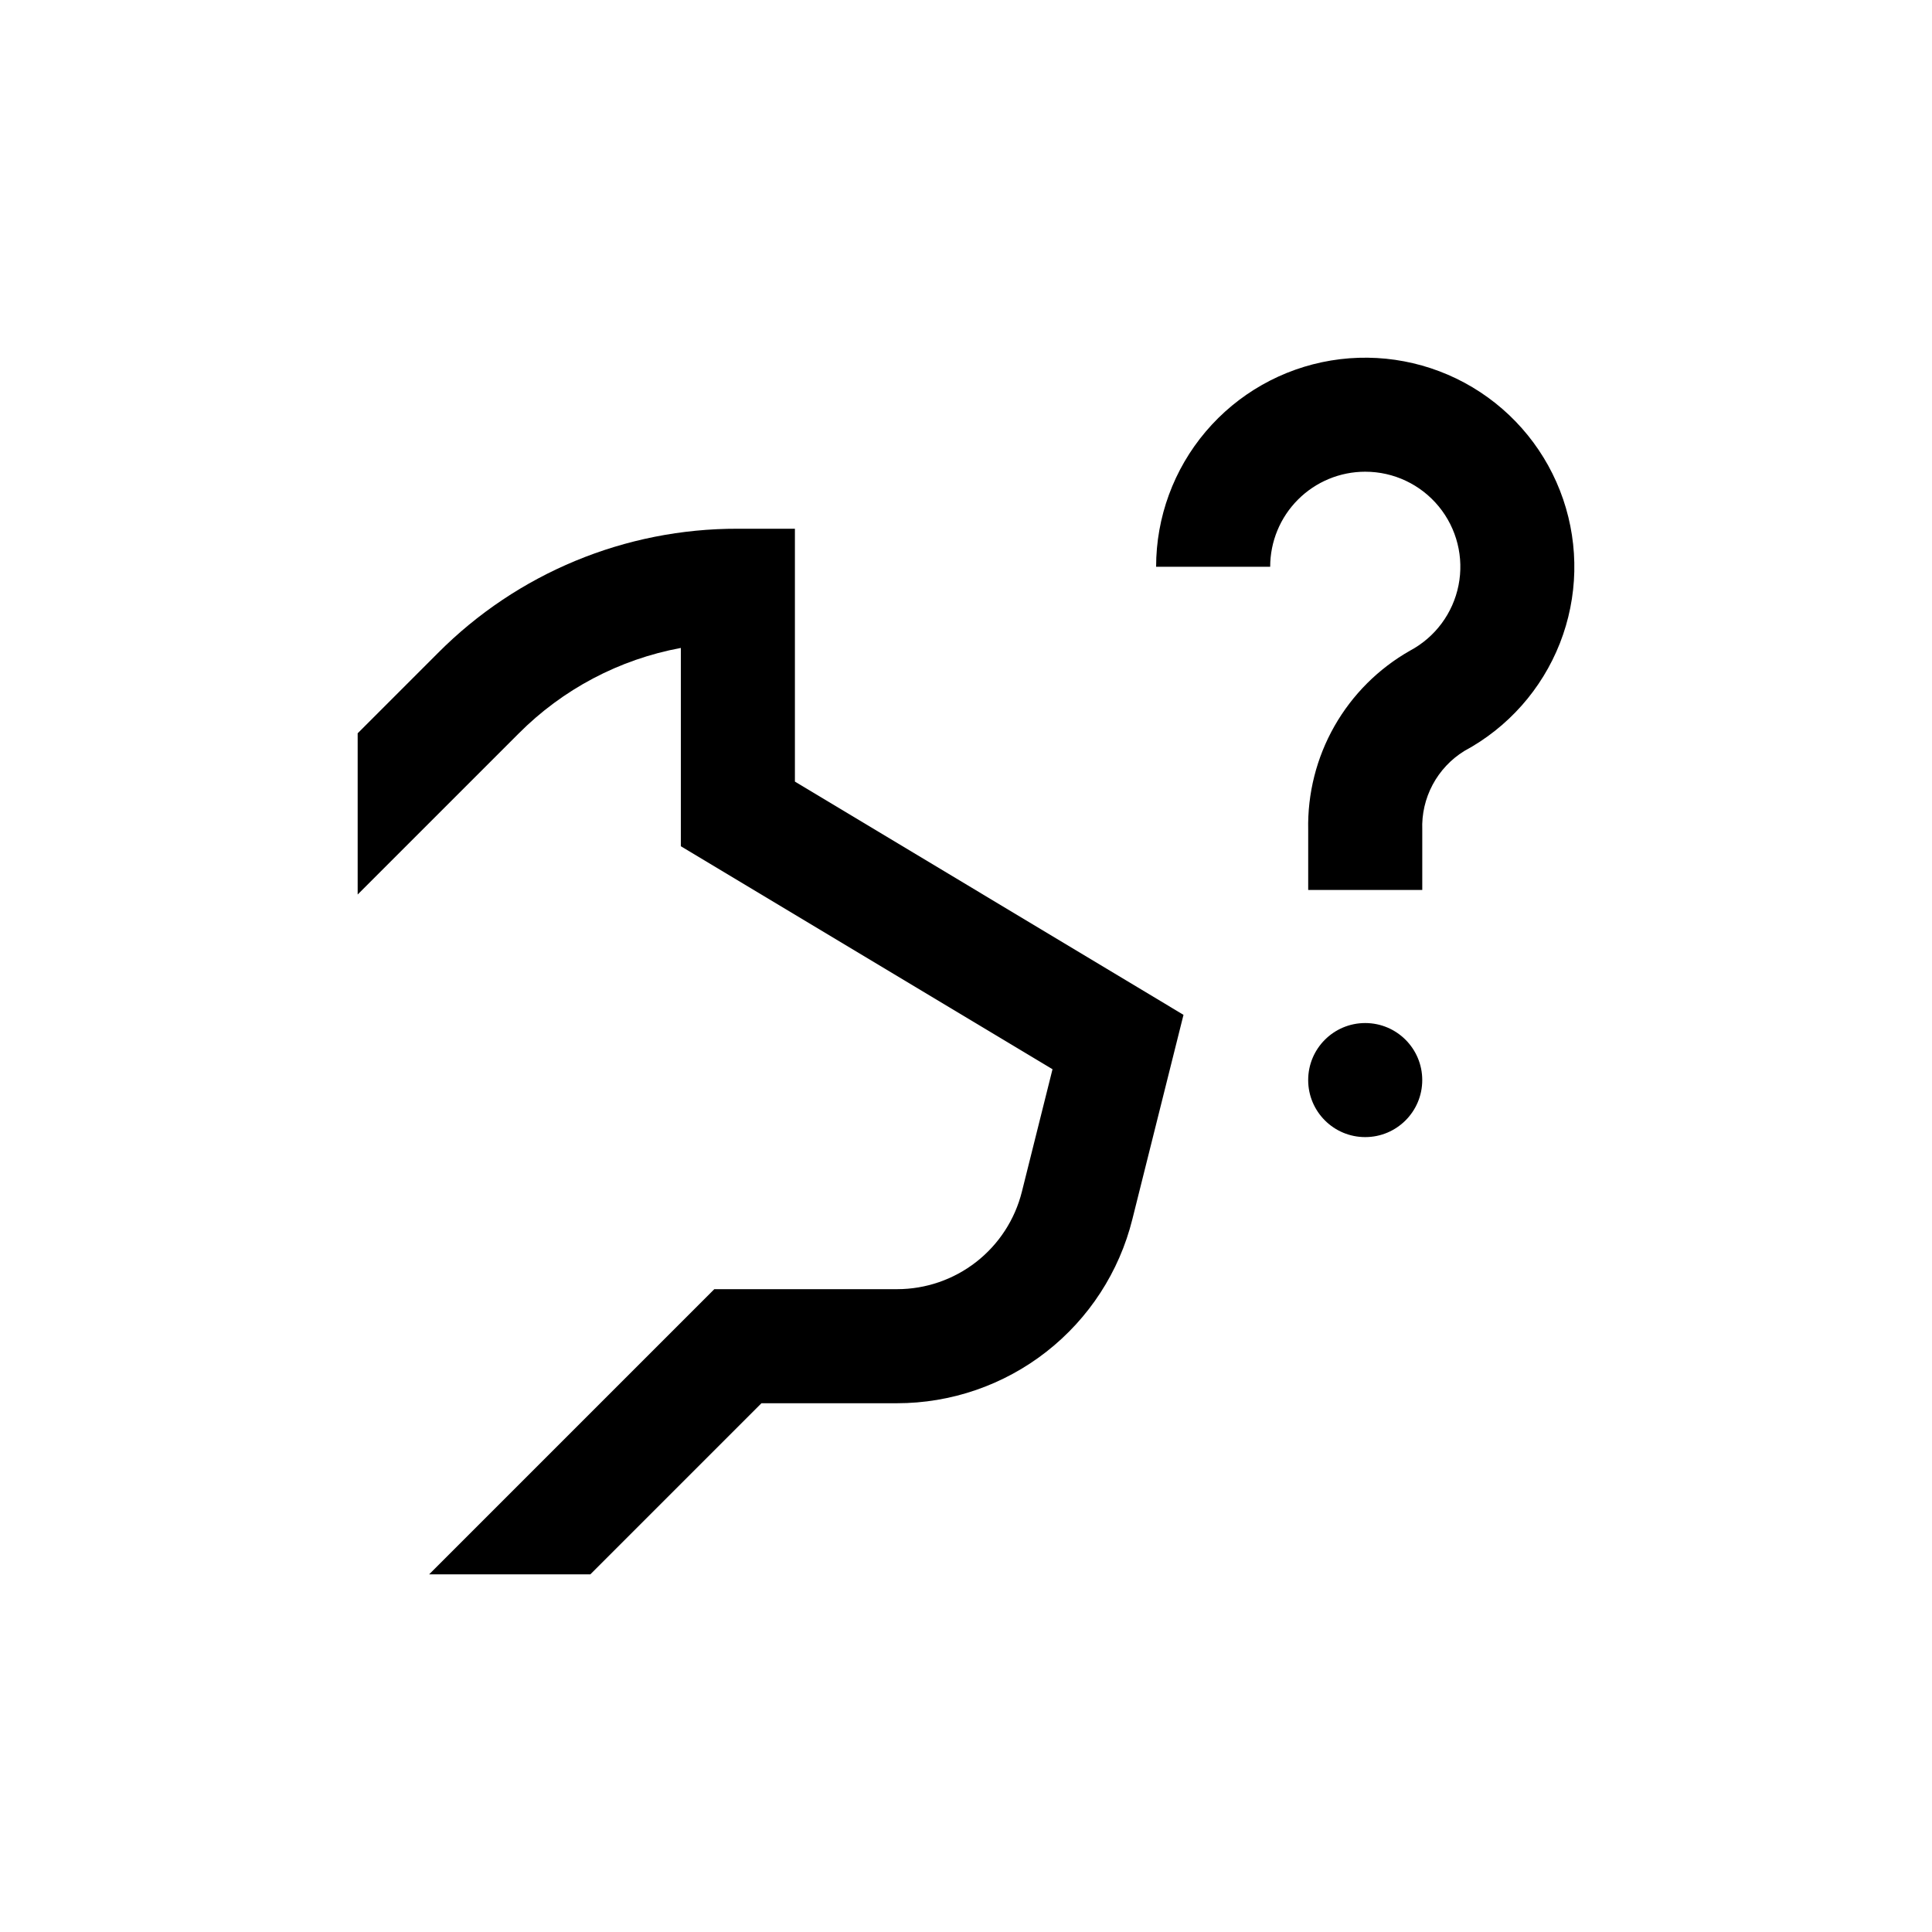
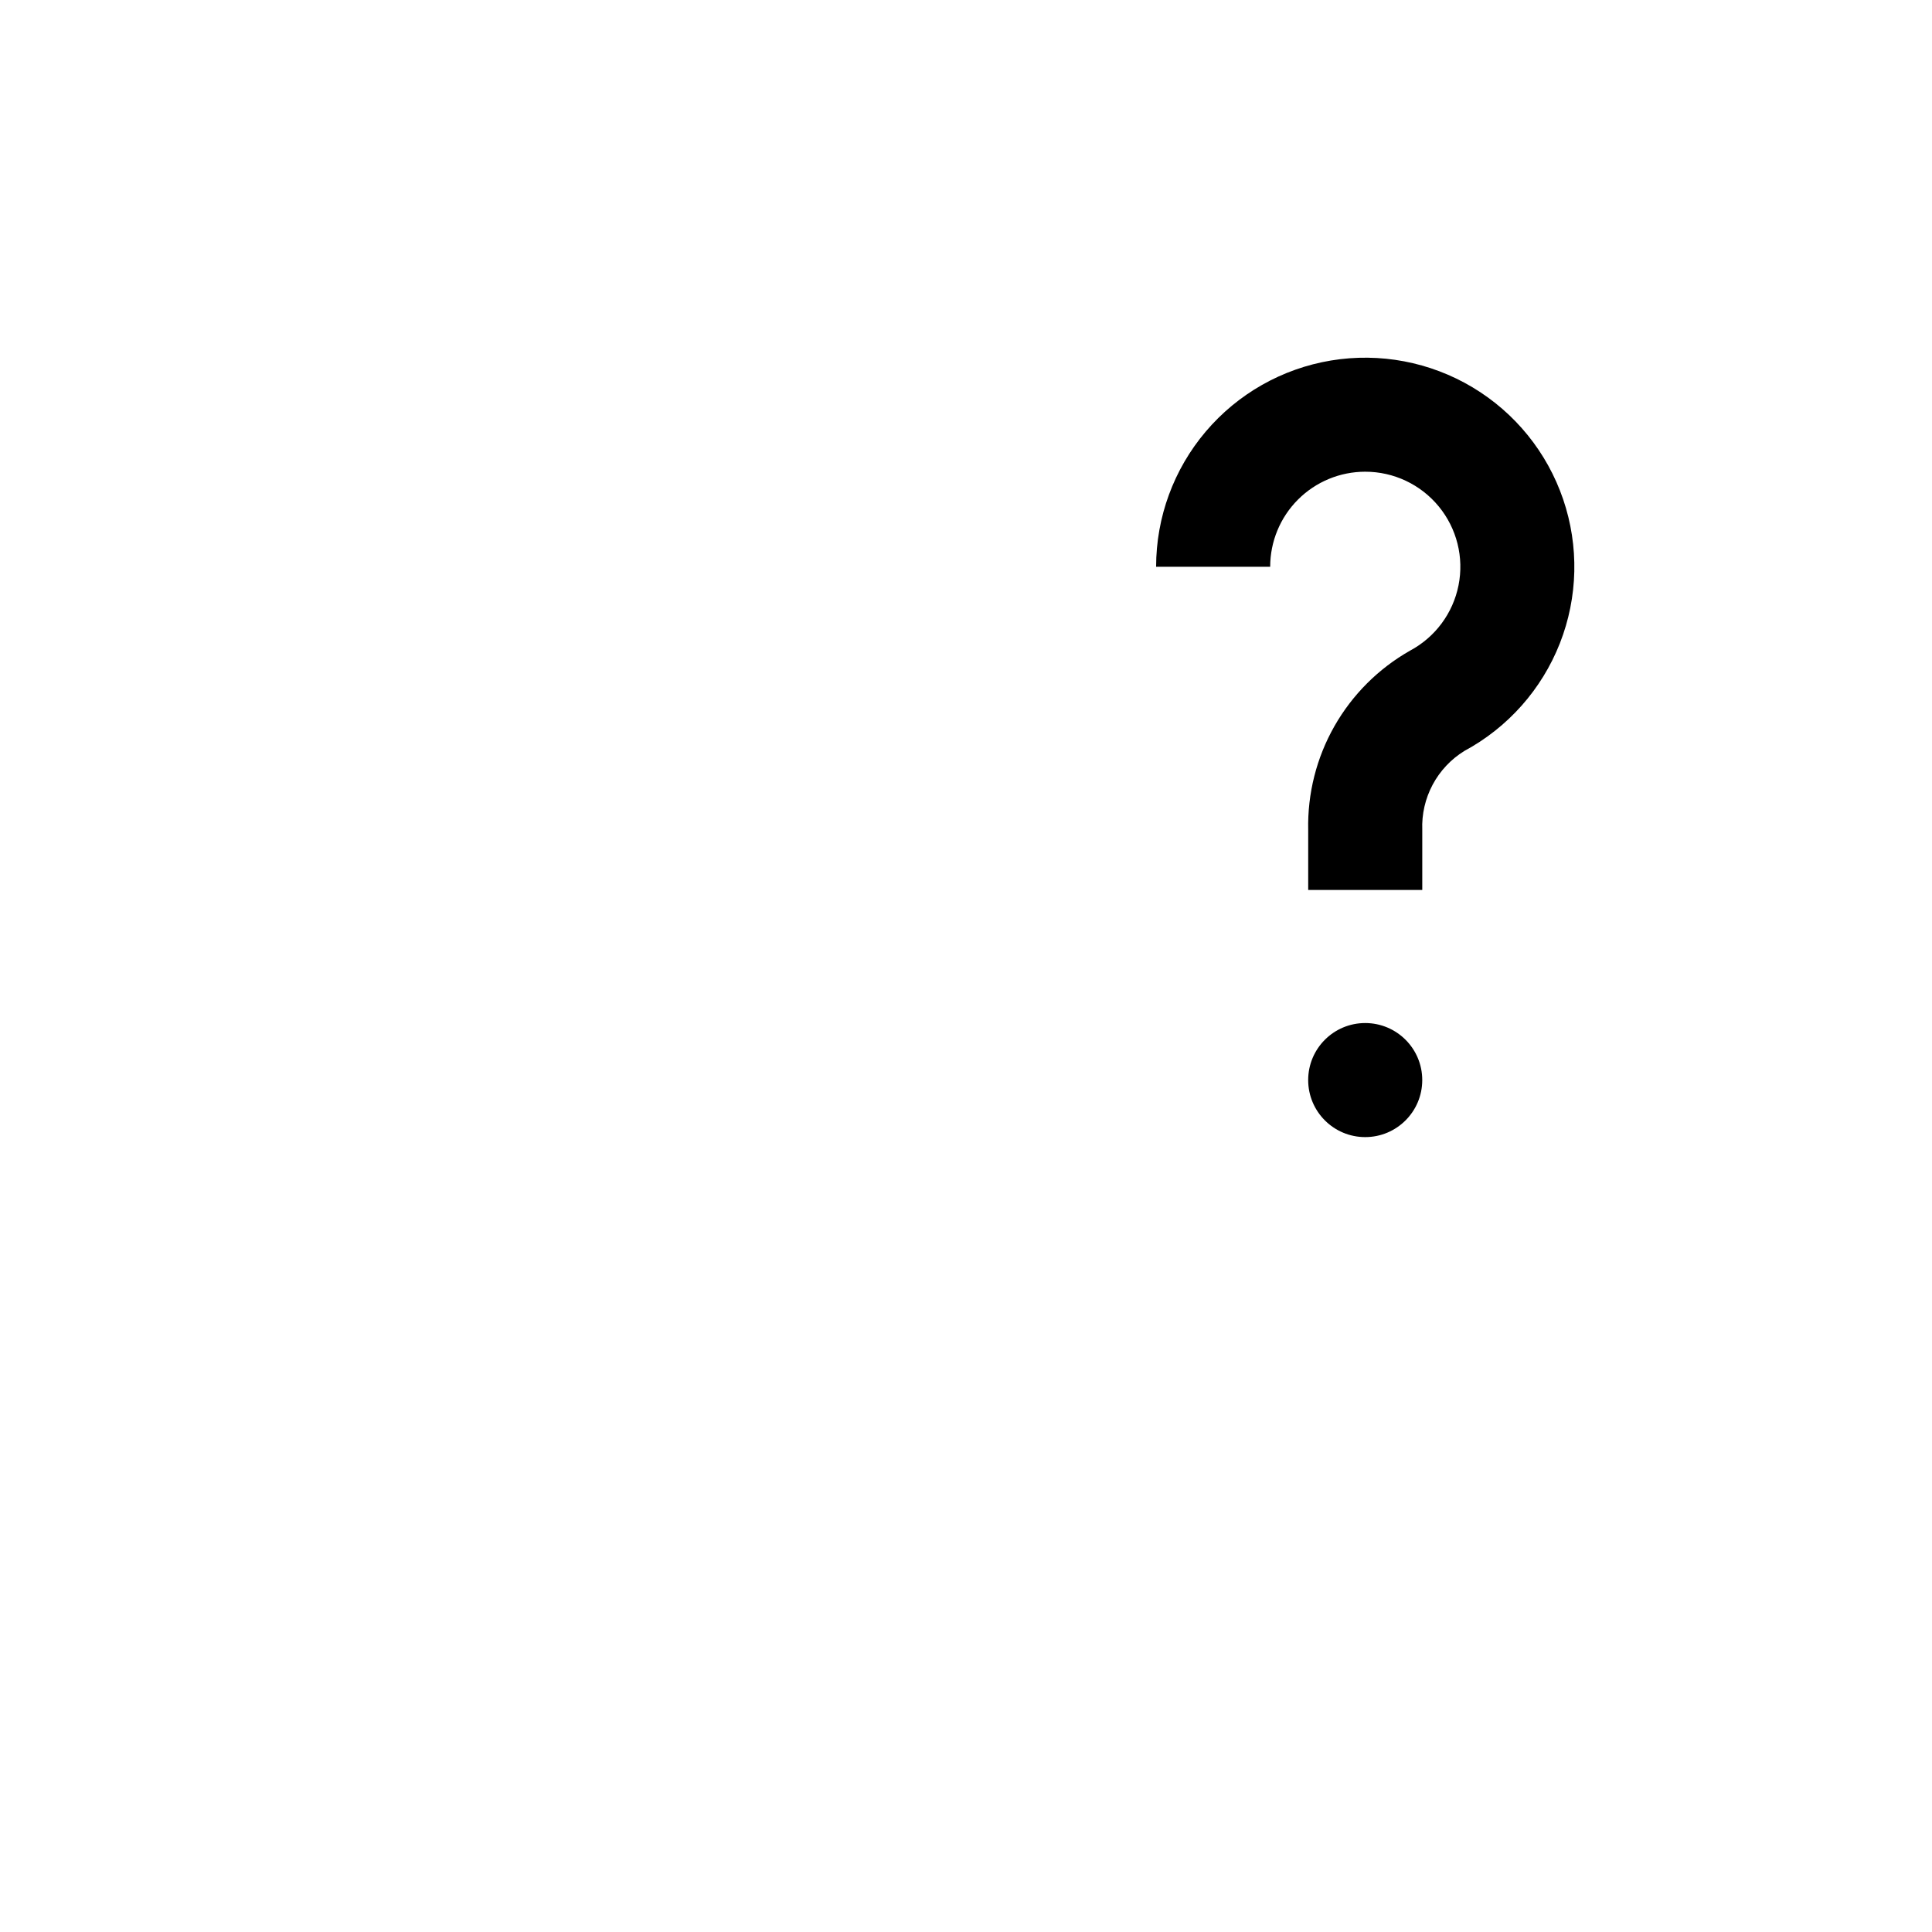
<svg xmlns="http://www.w3.org/2000/svg" fill="#000000" width="800px" height="800px" version="1.1" viewBox="144 144 512 512">
  <g>
    <path d="m520.91 430.23c0 8.348-6.769 15.113-15.117 15.113s-15.113-6.766-15.113-15.113c0-8.348 6.766-15.113 15.113-15.113s15.117 6.766 15.117 15.113" />
    <path d="m505.8 269.01c7.547-0.004 14.695 3.371 19.484 9.203 4.789 5.828 6.715 13.5 5.242 20.898-1.469 7.398-6.18 13.75-12.836 17.309-8.367 4.742-15.297 11.664-20.055 20.027-4.754 8.367-7.152 17.863-6.949 27.48v15.922h30.23v-15.922c-0.16-4.16 0.785-8.285 2.742-11.957s4.852-6.762 8.391-8.949c11.559-6.219 20.535-16.336 25.336-28.551 4.797-12.215 5.102-25.738 0.863-38.16-4.238-12.422-12.746-22.934-24.012-29.668s-24.555-9.25-37.504-7.106c-12.945 2.148-24.711 8.82-33.199 18.832-8.488 10.008-13.148 22.707-13.152 35.832h30.23c0-6.68 2.652-13.09 7.375-17.812 4.727-4.727 11.133-7.379 17.812-7.379z" />
-     <path d="m324.43 315.71v52.547l98.496 59.098-8.113 32.445c-1.84 7.383-6.102 13.938-12.098 18.621-6 4.684-13.391 7.227-21 7.223h-48.418l-75.57 75.57h42.723l45.344-45.344h35.871v0.004c14.355 0.008 28.301-4.789 39.613-13.629 11.312-8.836 19.344-21.207 22.809-35.141l13.551-54.16-102.98-61.816v-67.008h-15.113c-29.84-0.082-58.469 11.785-79.504 32.949l-21.258 21.262v42.723l42.621-42.621c11.699-11.773 26.707-19.699 43.023-22.723z" />
  </g>
</svg>